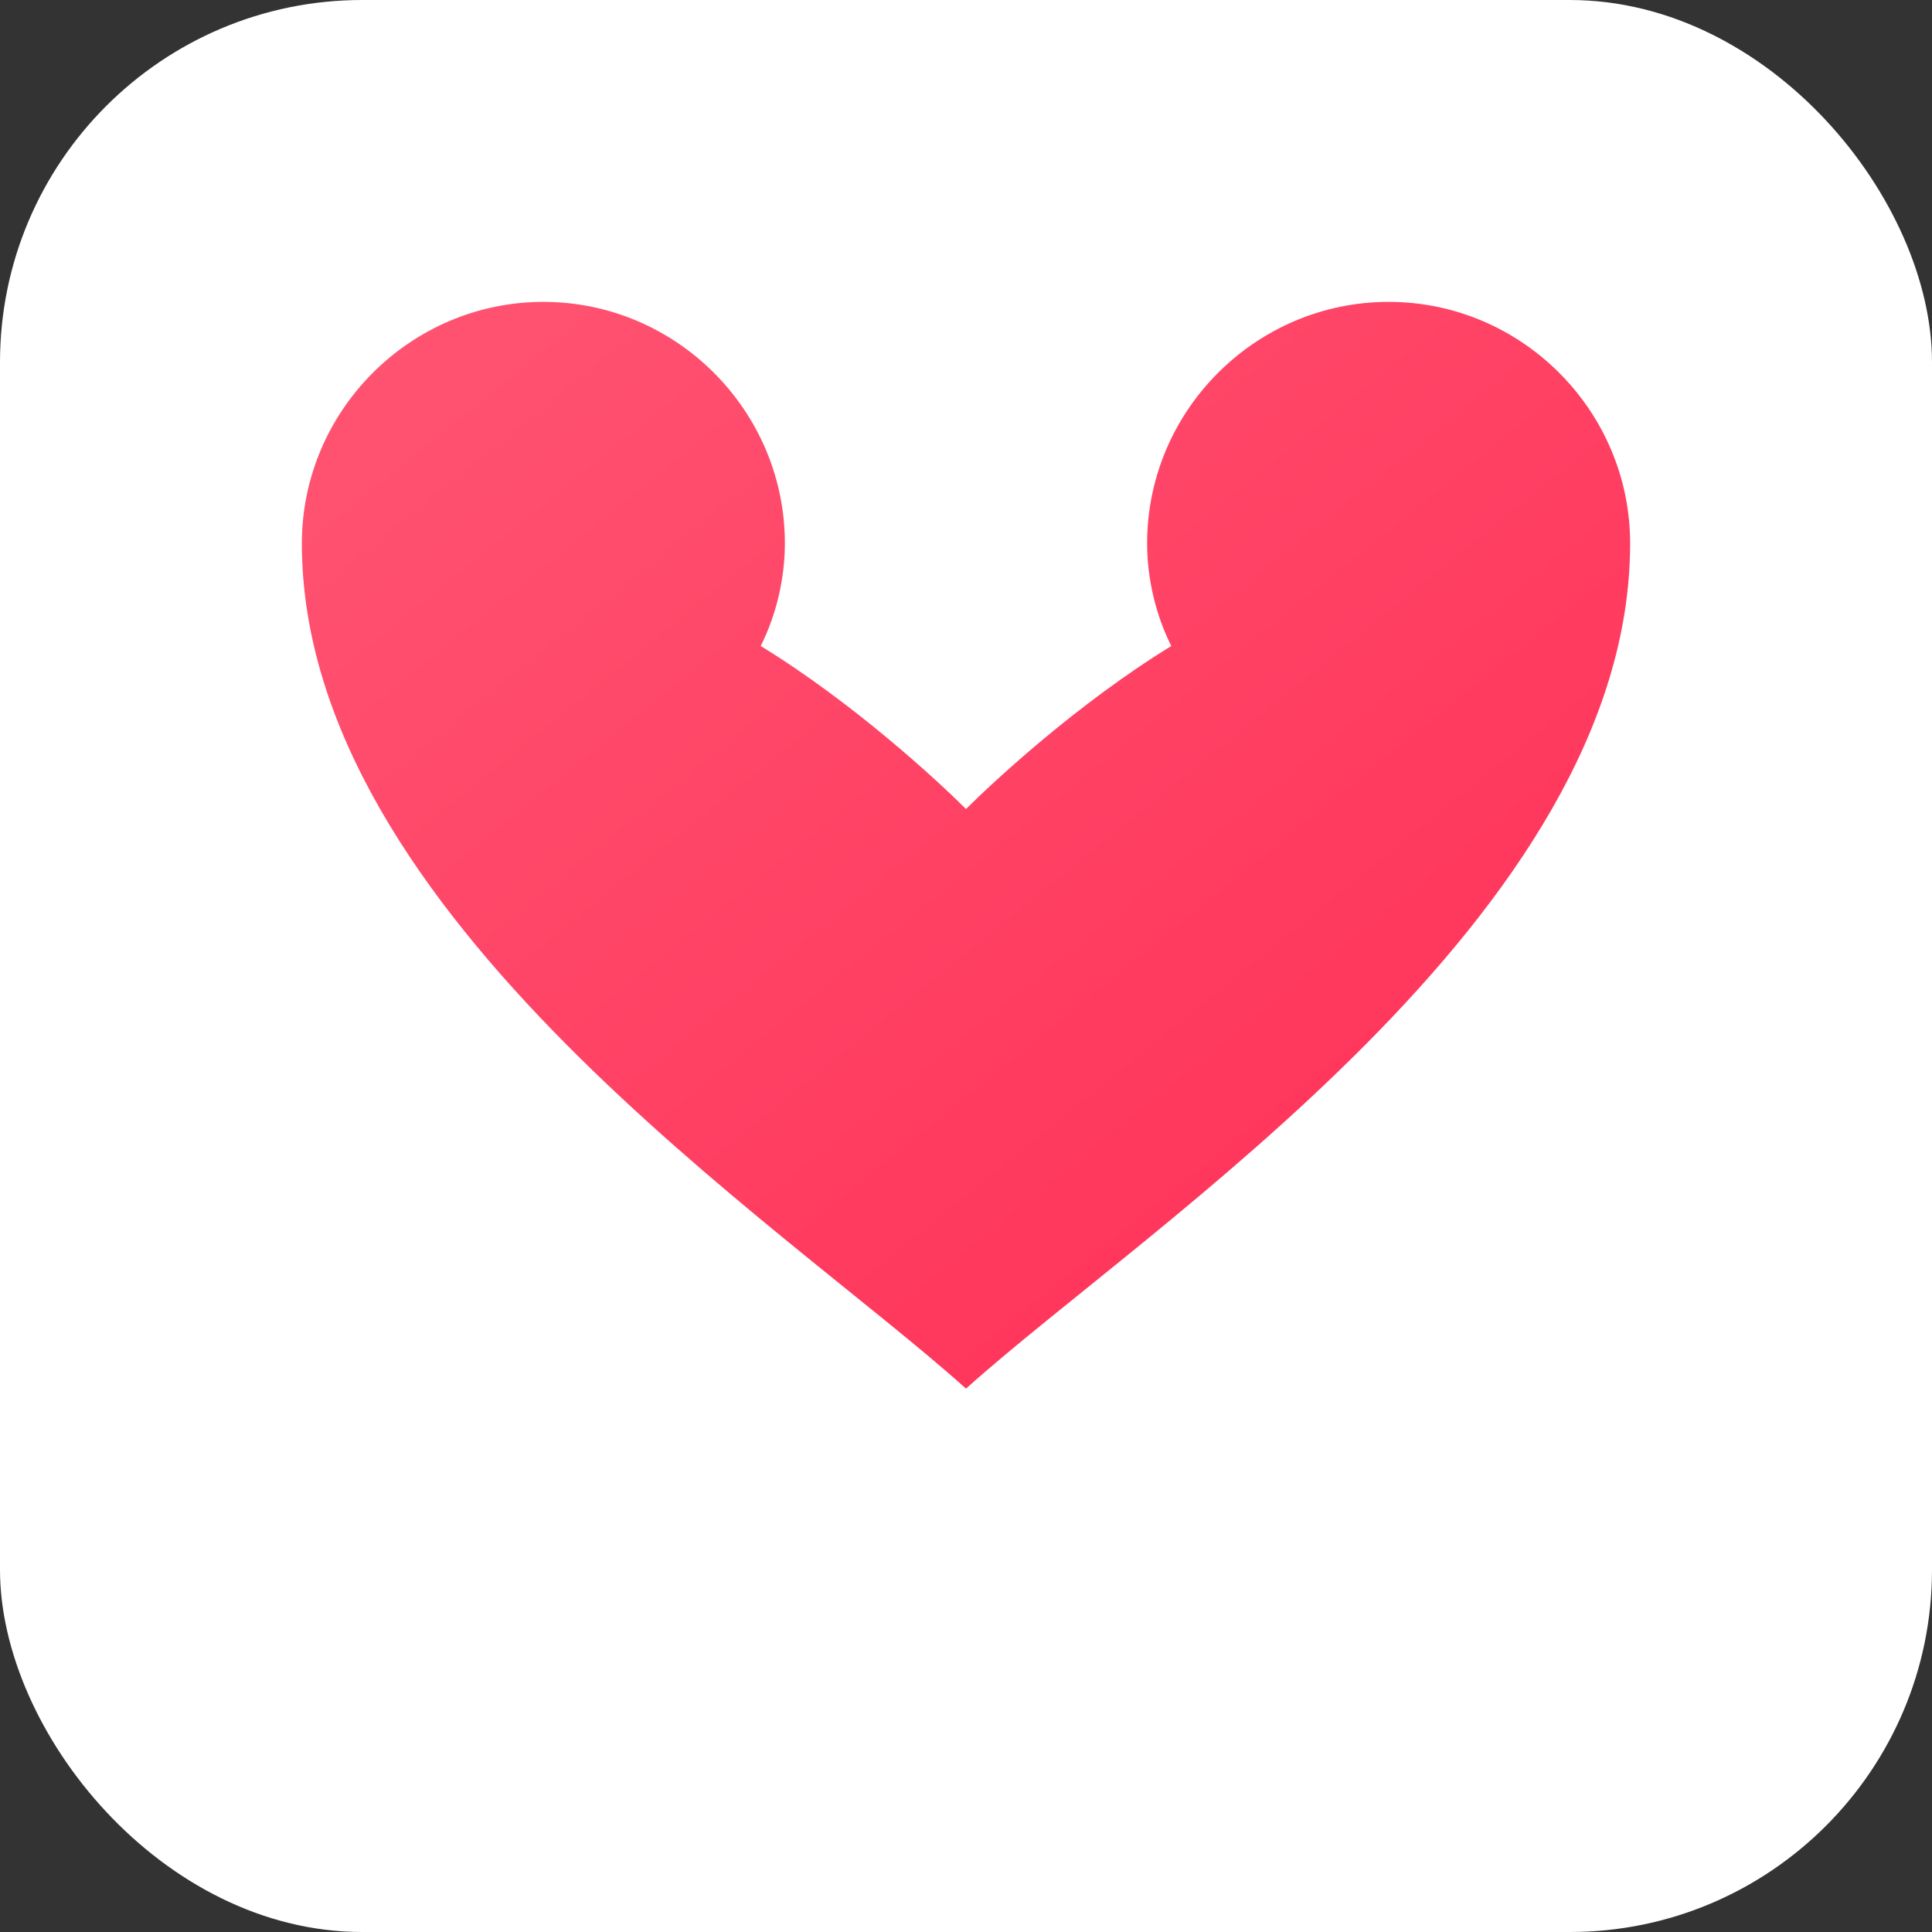
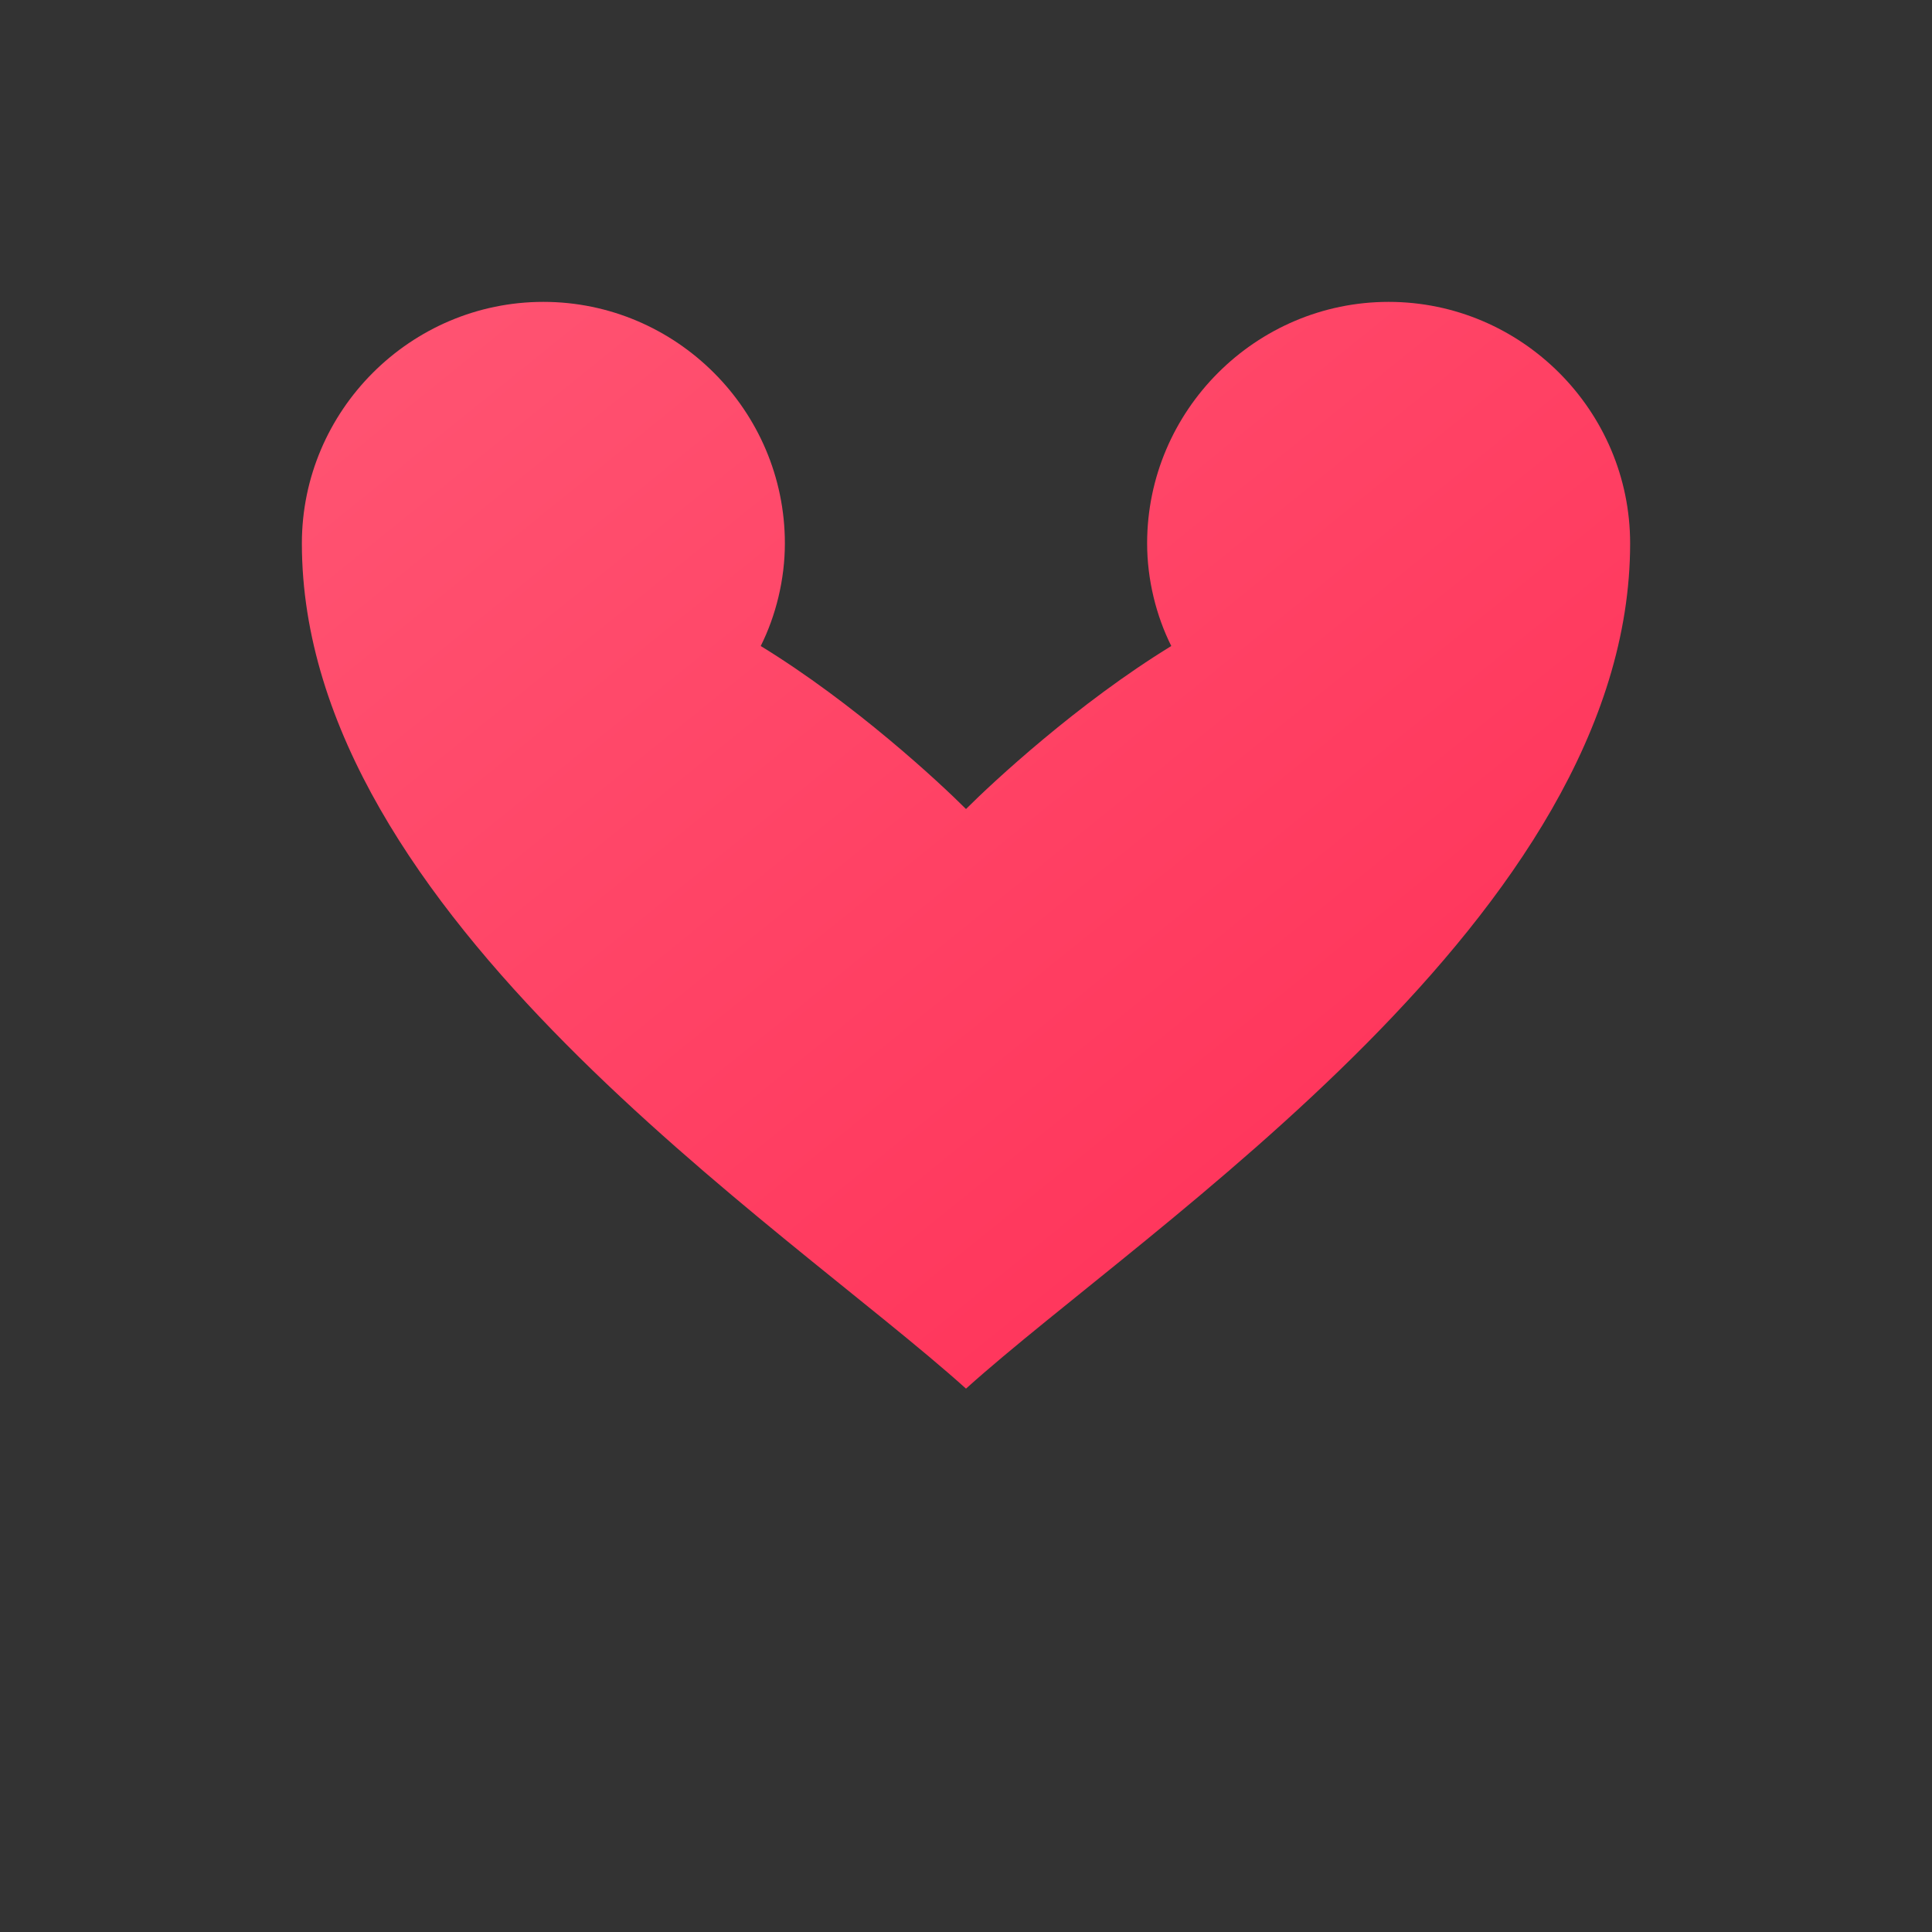
<svg xmlns="http://www.w3.org/2000/svg" viewBox="0 0 64 64">
  <rect x="0" y="0" width="64" height="64" fill="#333333" stroke="none" />
  <defs>
    <linearGradient id="g" x1="0" x2="1" y1="0" y2="1">
      <stop offset="0" stop-color="#ff5573" />
      <stop offset="1" stop-color="#ff2d55" />
    </linearGradient>
  </defs>
-   <rect width="64" height="64" rx="12" ry="12" fill="#ffffff" />
  <path d="M46,10c-4.4,0-8,3.6-8,8c0,1.2.3,2.4.8,3.4c-3.1,1.9-5.9,4.5-6.8,5.4c-.9-.9-3.7-3.5-6.8-5.4c.5-1,.8-2.2.8-3.4 c0-4.4-3.6-8-8-8S10,13.6,10,18c0,12.3,16,22.6,22,28c6-5.4,22-15.7,22-28c0-4.4-3.6-8-8-8z" fill="url(#g)" />
</svg>